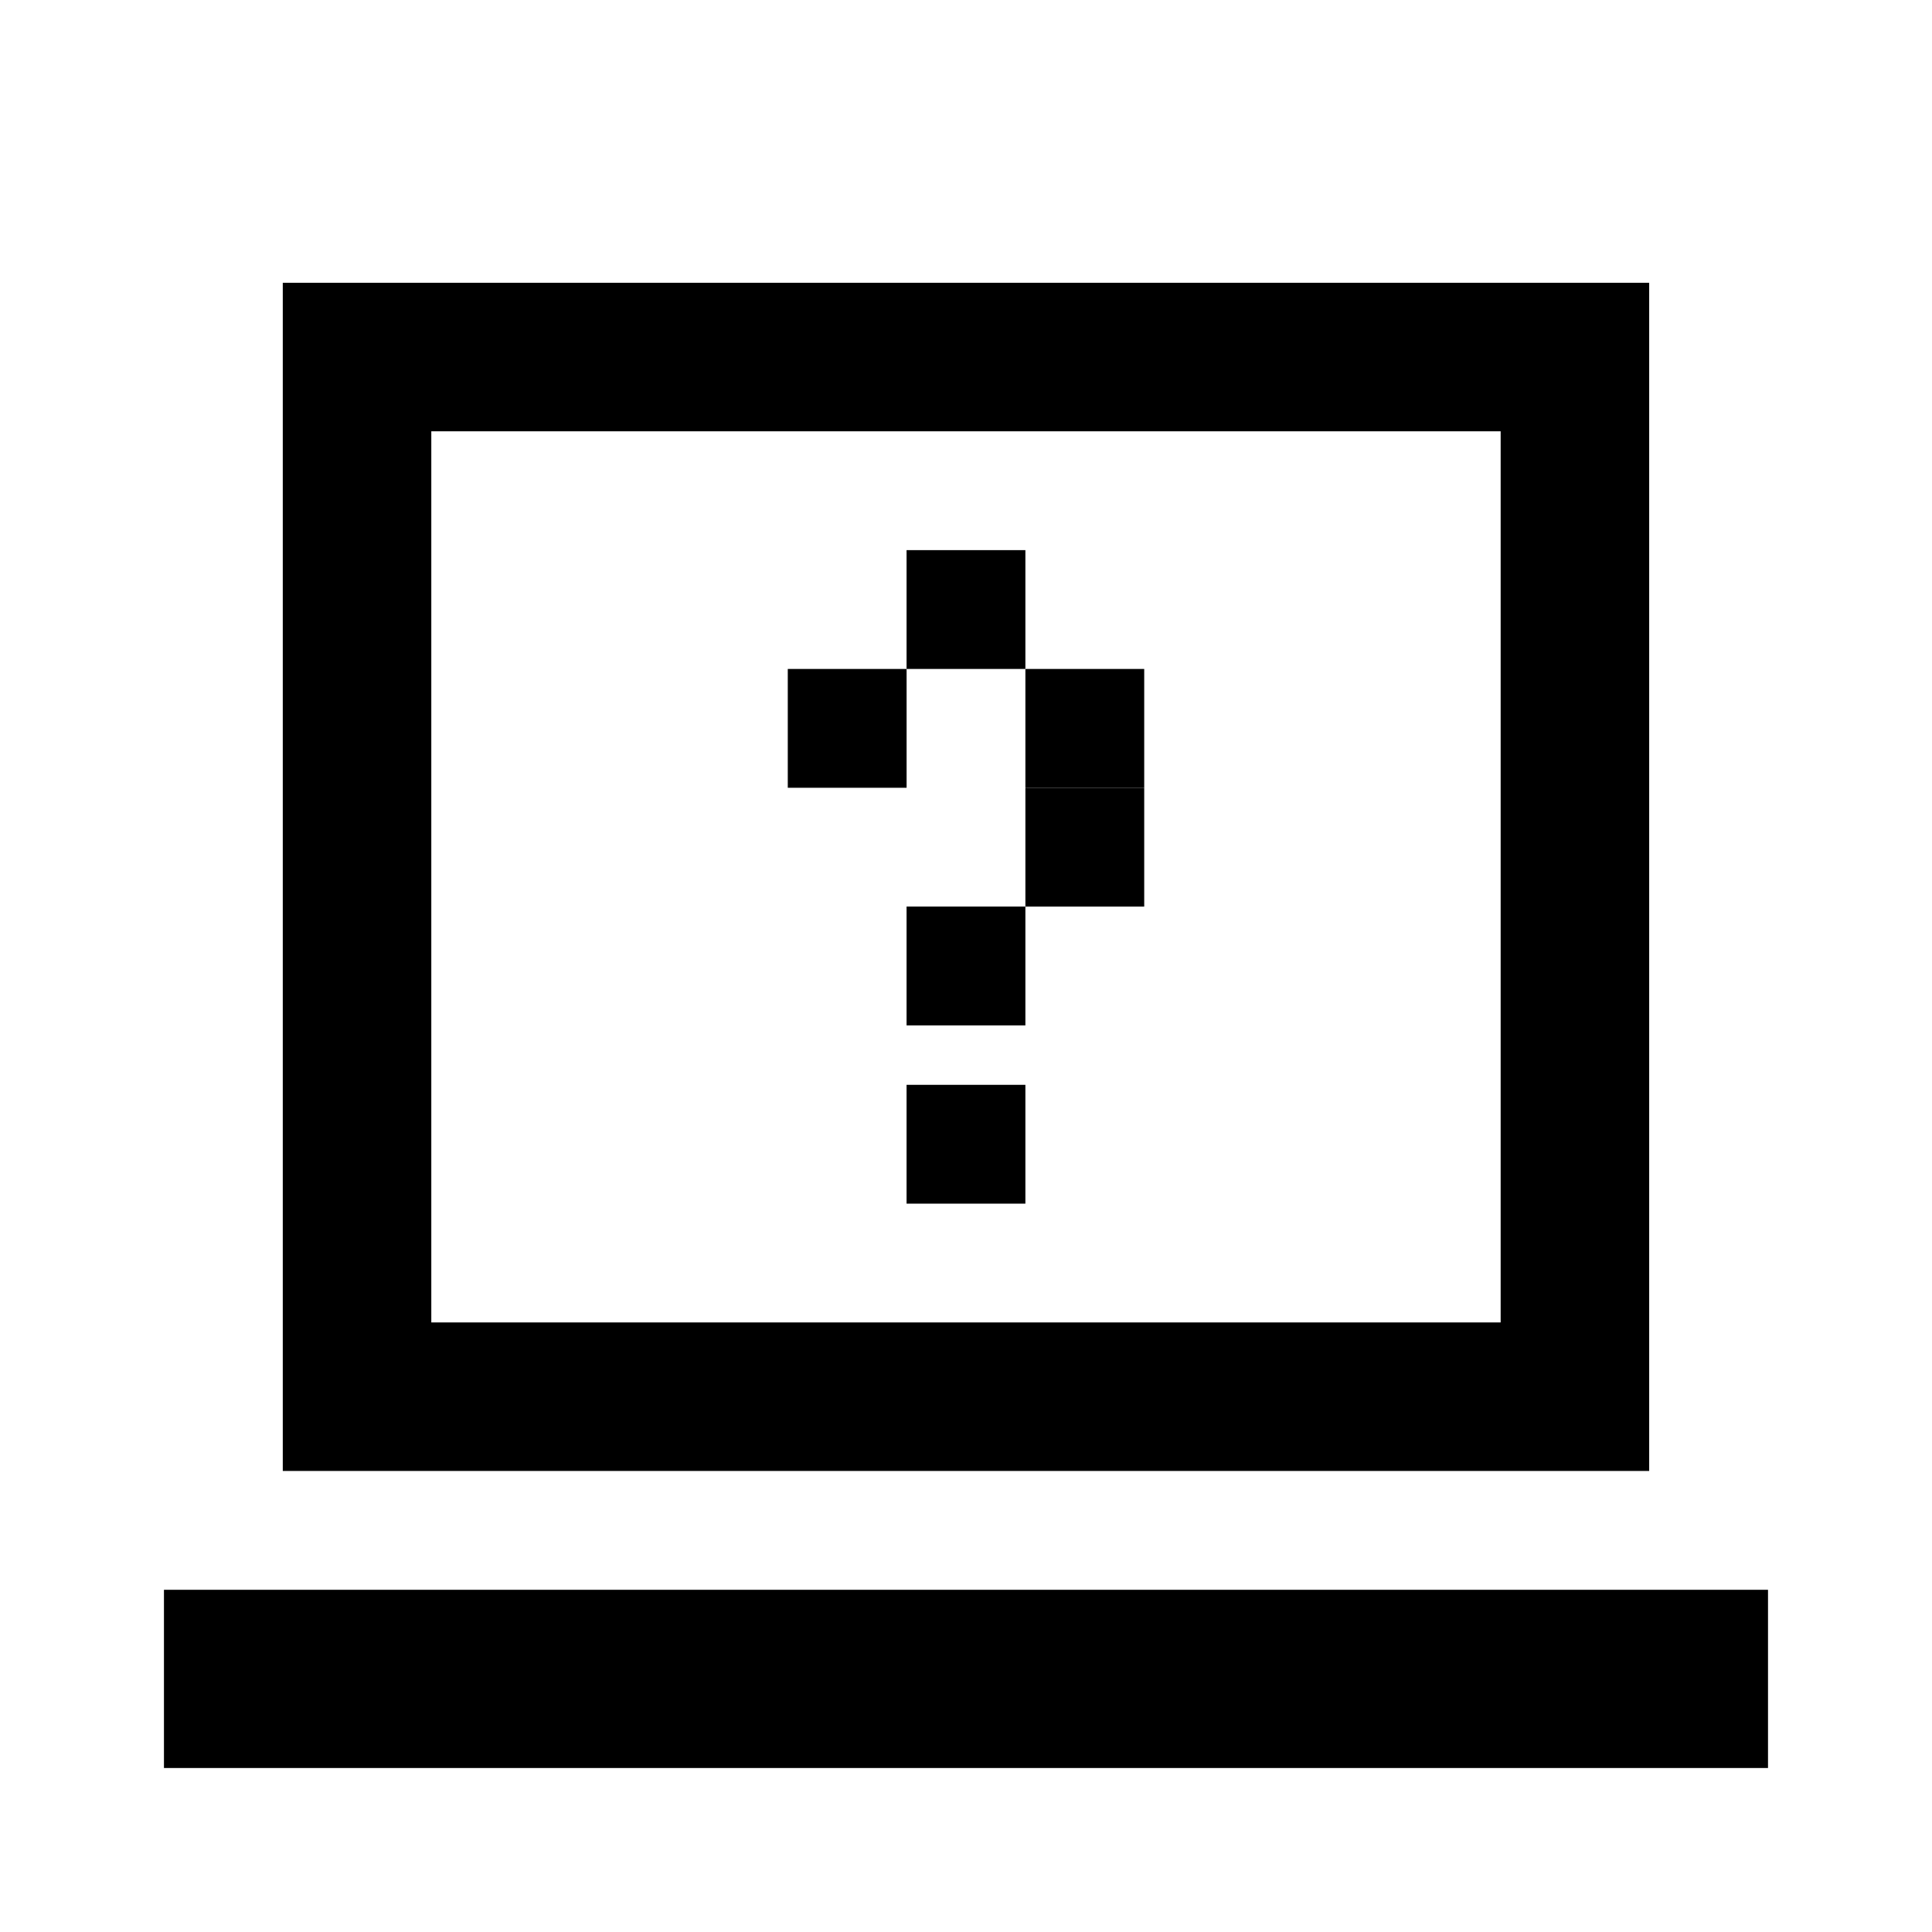
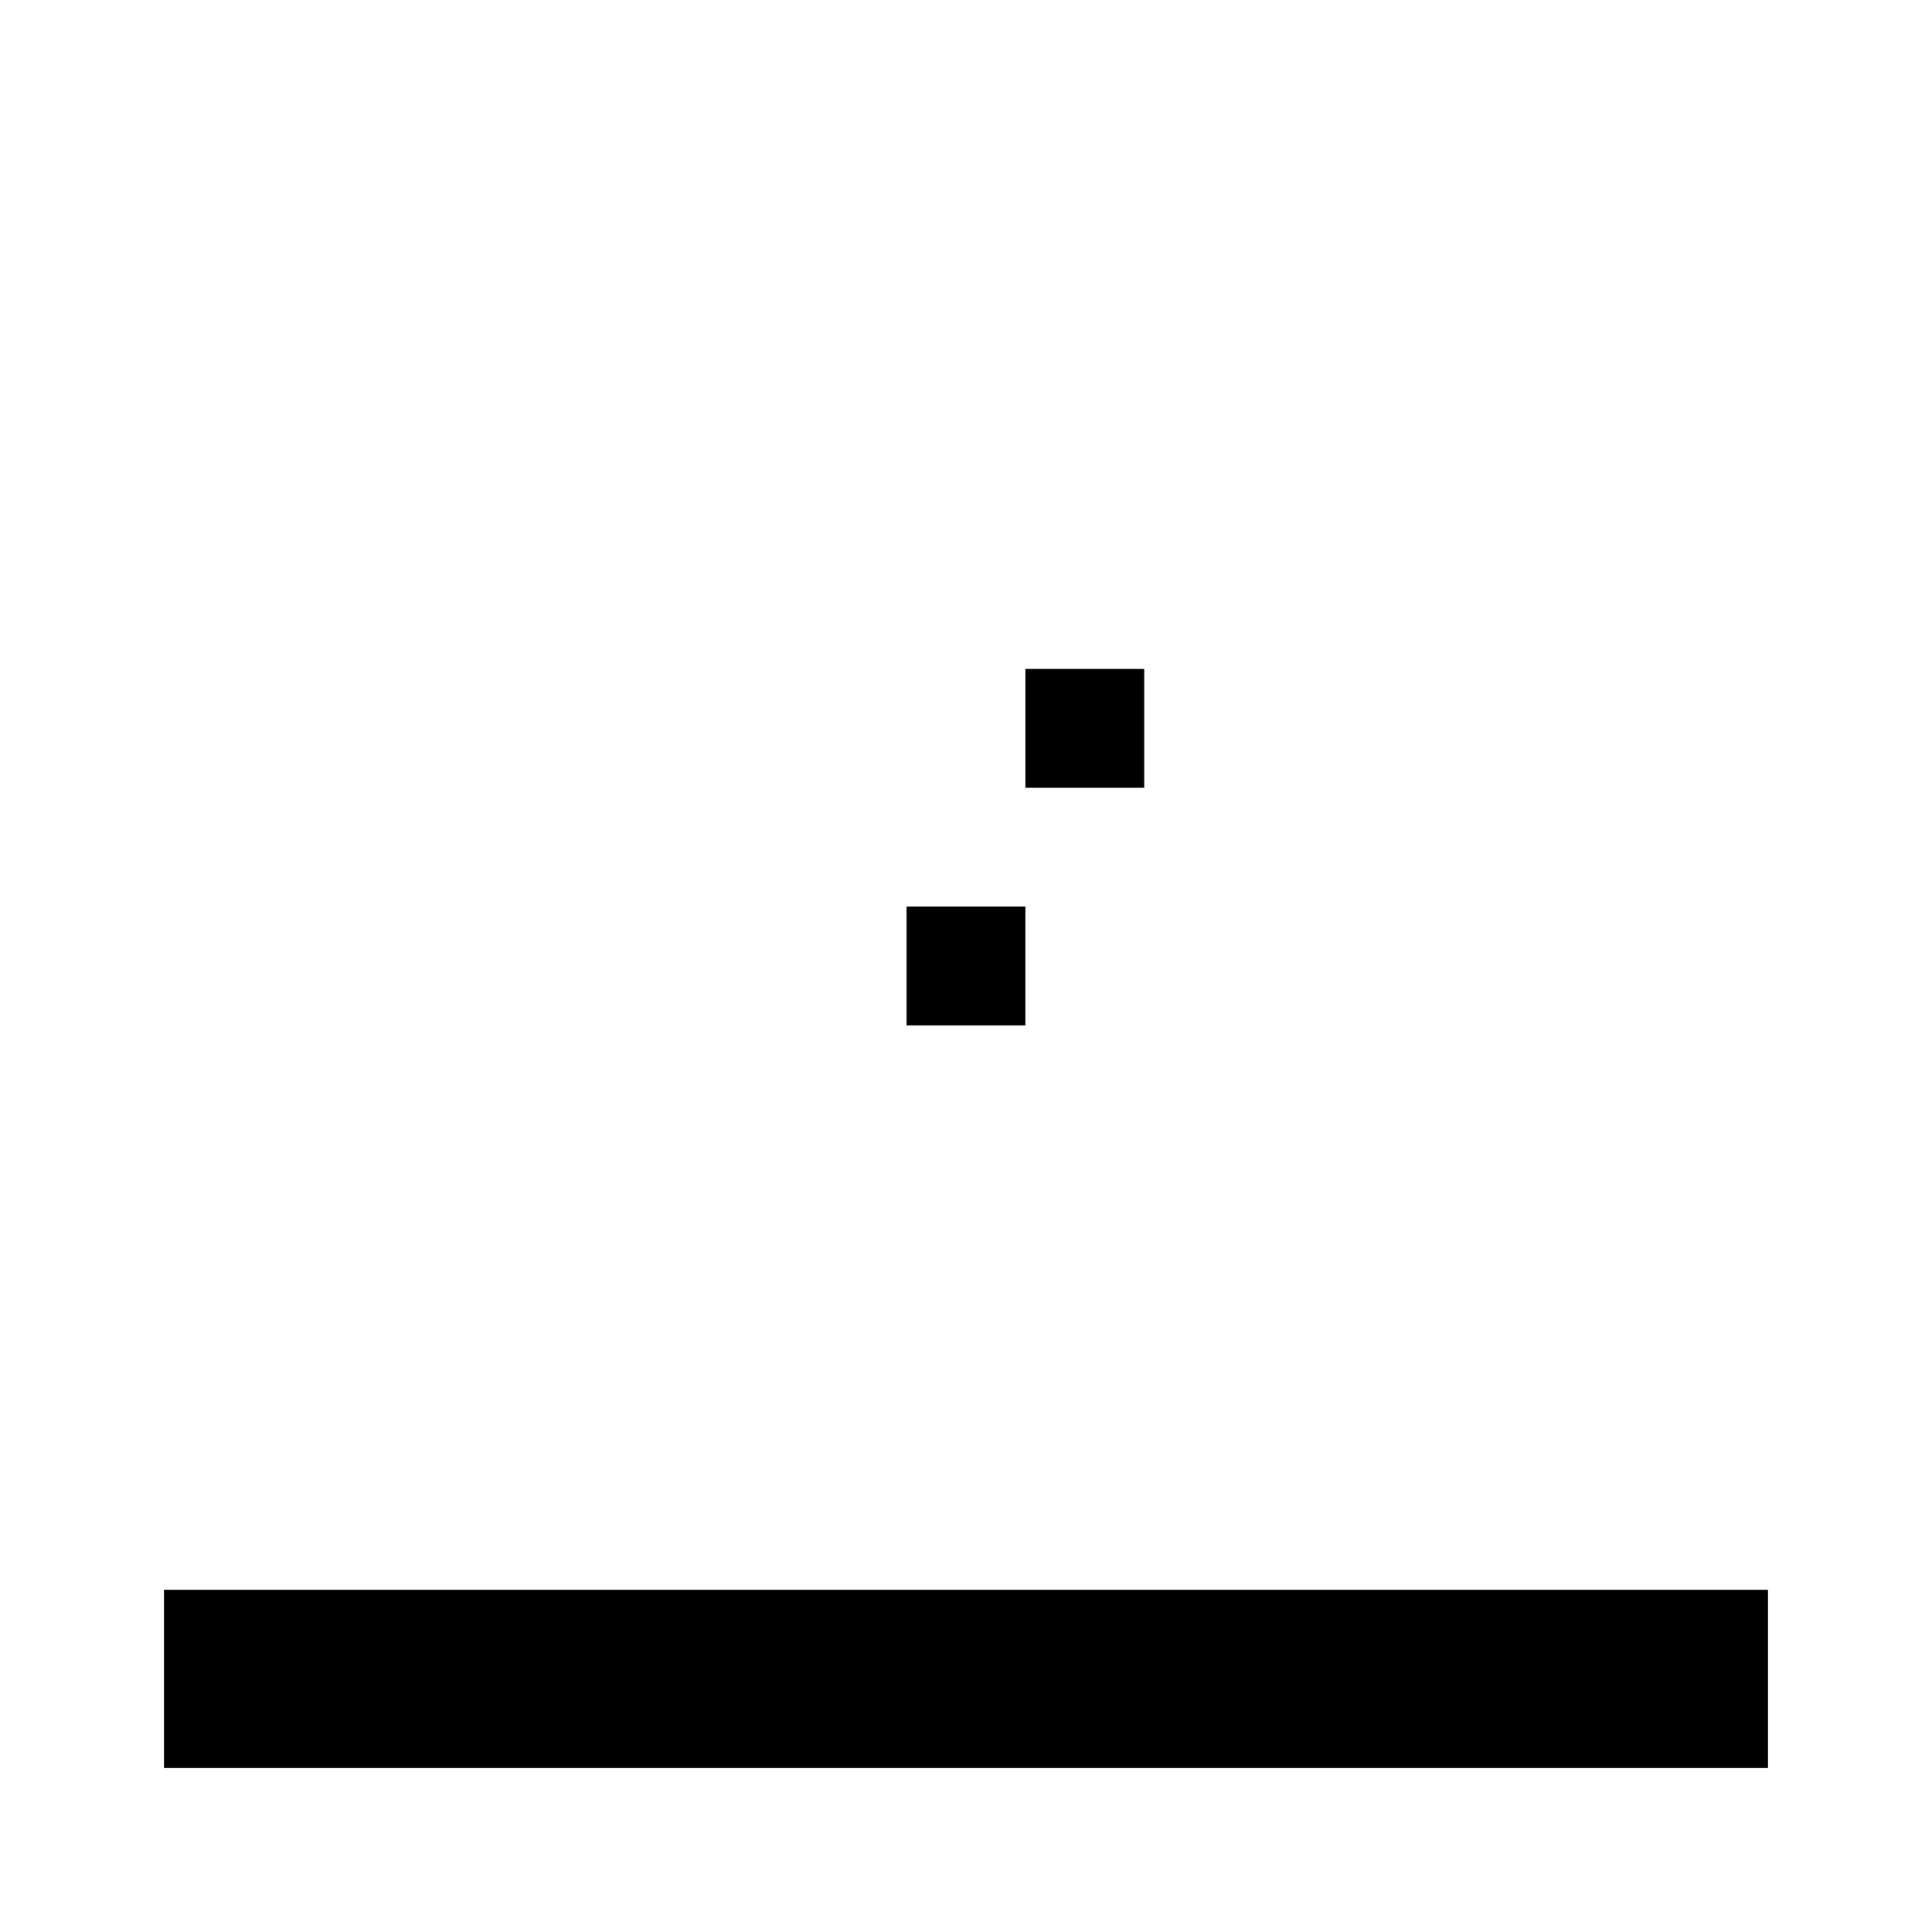
<svg xmlns="http://www.w3.org/2000/svg" fill="#000000" width="800px" height="800px" version="1.1" viewBox="144 144 512 512">
  <g fill-rule="evenodd">
    <path d="m612.54 612.54v-47.23h-425.09v47.23z" />
-     <path d="m218.94 218.94h362.11v314.88h-362.11zm39.359 39.359v236.16h283.39v-236.16z" />
-     <path d="m352.77 321.28h31.488v31.488h-31.488z" />
-     <path d="m384.25 289.79h31.488v31.488h-31.488z" />
+     <path d="m352.77 321.28h31.488h-31.488z" />
    <path d="m415.74 321.28h31.488v31.488h-31.488z" />
-     <path d="m415.74 352.77h31.488v31.488h-31.488z" />
    <path d="m384.25 384.25h31.488v31.488h-31.488z" />
-     <path d="m384.25 431.49h31.488v31.488h-31.488z" />
  </g>
</svg>